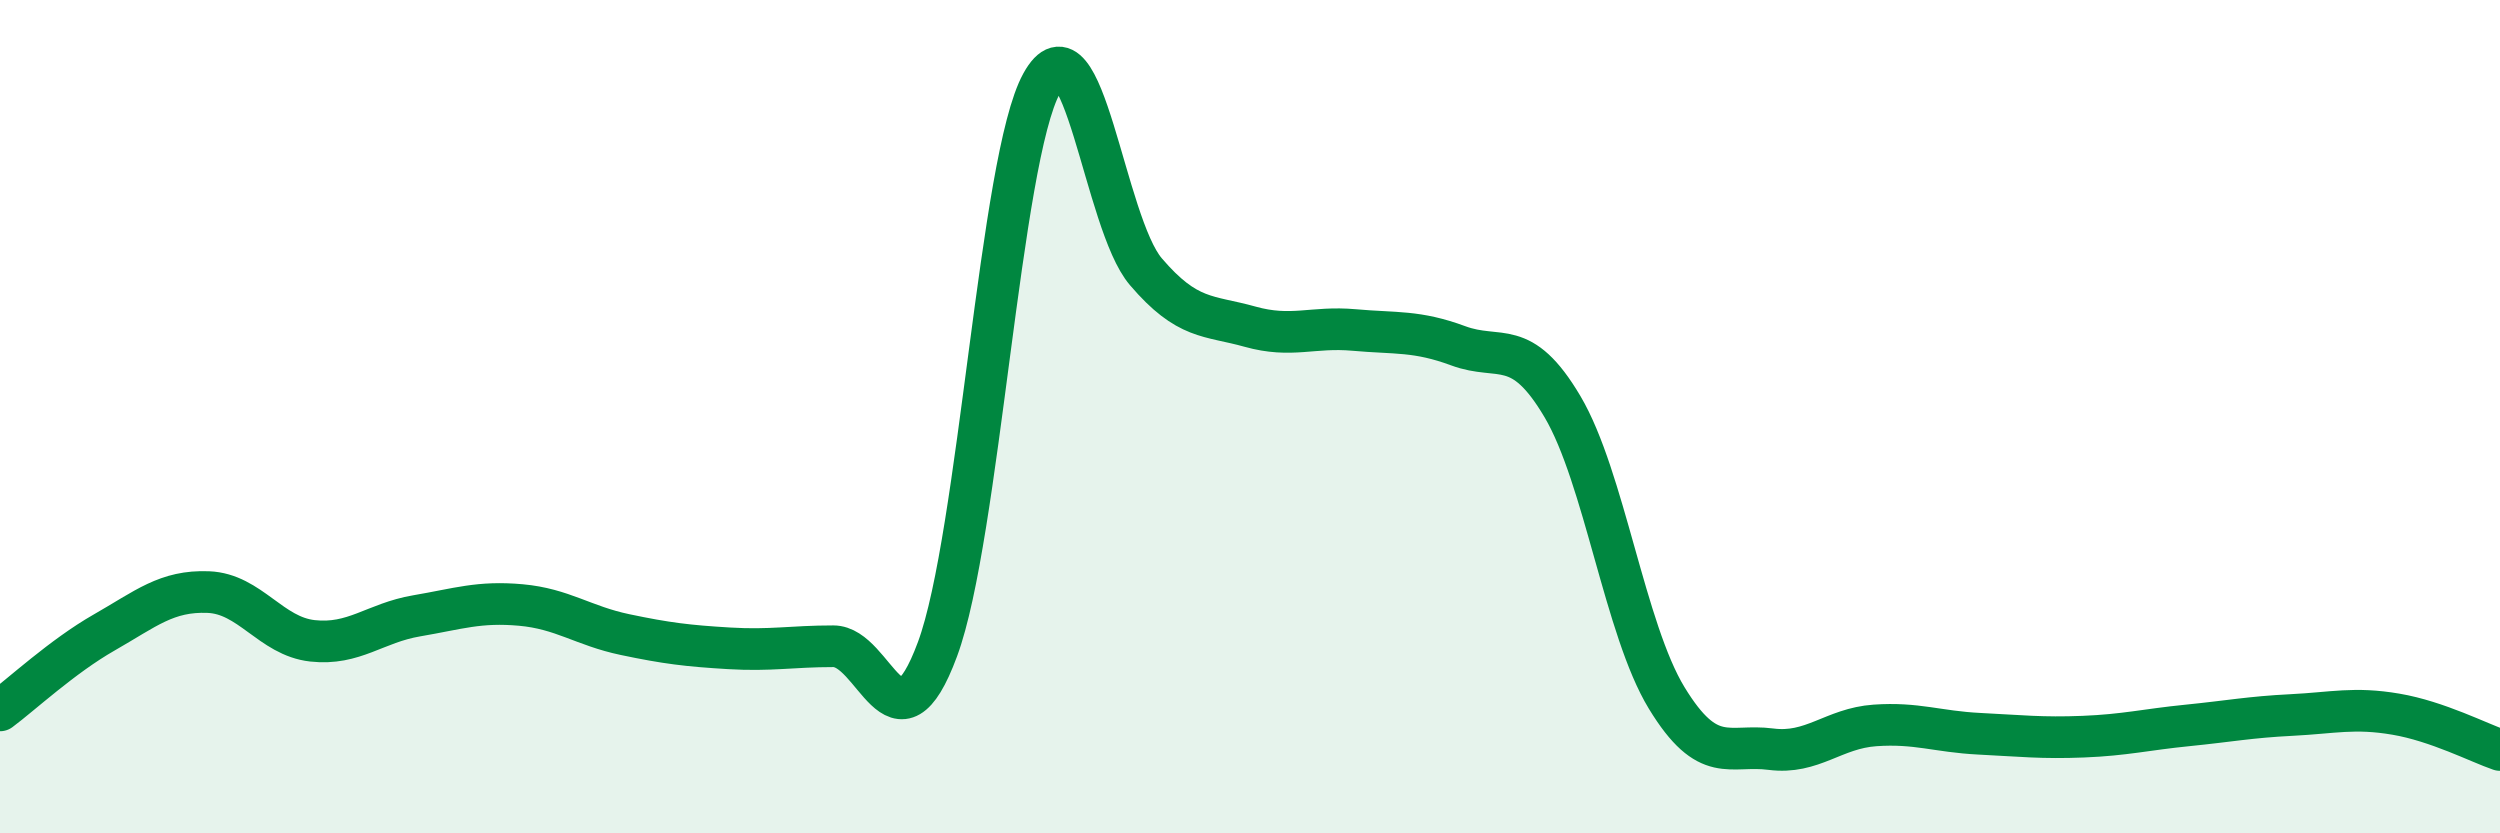
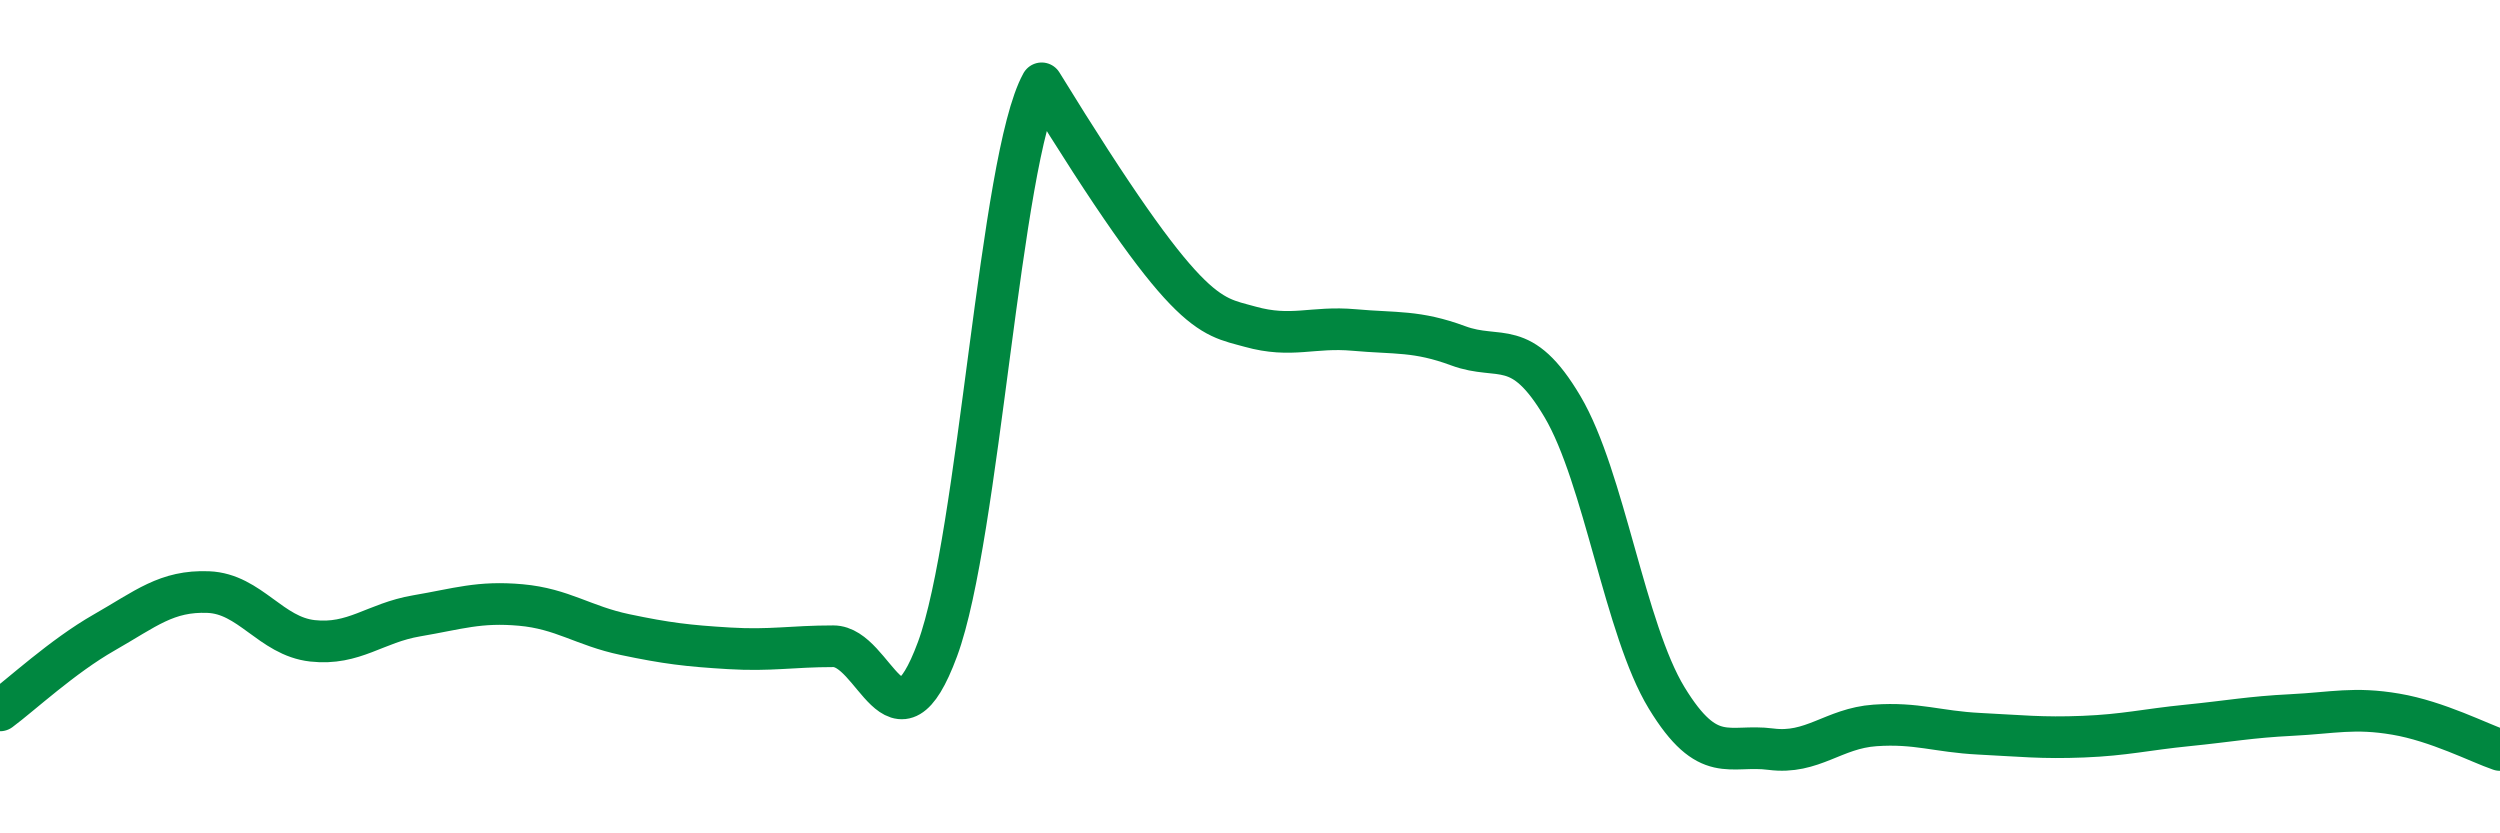
<svg xmlns="http://www.w3.org/2000/svg" width="60" height="20" viewBox="0 0 60 20">
-   <path d="M 0,17.05 C 0.5,16.68 1.5,15.75 2.5,15.18 C 3.5,14.61 4,14.17 5,14.21 C 6,14.25 6.5,15.27 7.5,15.38 C 8.5,15.49 9,14.95 10,14.78 C 11,14.61 11.5,14.43 12.5,14.52 C 13.5,14.61 14,15.02 15,15.23 C 16,15.44 16.5,15.5 17.5,15.56 C 18.5,15.62 19,15.51 20,15.51 C 21,15.51 21.5,18.28 22.5,15.58 C 23.5,12.88 24,3.81 25,2 C 26,0.19 26.5,5.35 27.5,6.52 C 28.5,7.69 29,7.56 30,7.84 C 31,8.12 31.5,7.83 32.5,7.92 C 33.5,8.01 34,7.93 35,8.3 C 36,8.67 36.5,8.07 37.5,9.76 C 38.5,11.45 39,15.11 40,16.75 C 41,18.39 41.5,17.85 42.5,17.98 C 43.5,18.11 44,17.48 45,17.41 C 46,17.34 46.5,17.56 47.5,17.61 C 48.5,17.66 49,17.72 50,17.68 C 51,17.64 51.5,17.51 52.5,17.41 C 53.5,17.31 54,17.21 55,17.16 C 56,17.11 56.5,16.97 57.5,17.14 C 58.5,17.31 59.5,17.83 60,18L60 20L0 20Z" fill="#008740" opacity="0.1" stroke-linecap="round" stroke-linejoin="round" />
-   <path d="M 0,17.05 C 0.5,16.68 1.5,15.75 2.5,15.18 C 3.5,14.61 4,14.17 5,14.21 C 6,14.25 6.5,15.27 7.5,15.38 C 8.5,15.49 9,14.95 10,14.78 C 11,14.61 11.5,14.43 12.5,14.52 C 13.5,14.61 14,15.02 15,15.23 C 16,15.44 16.5,15.5 17.5,15.56 C 18.5,15.62 19,15.51 20,15.51 C 21,15.51 21.5,18.28 22.5,15.58 C 23.5,12.88 24,3.81 25,2 C 26,0.19 26.5,5.35 27.5,6.52 C 28.5,7.69 29,7.56 30,7.84 C 31,8.12 31.5,7.83 32.5,7.92 C 33.5,8.01 34,7.93 35,8.3 C 36,8.67 36.5,8.07 37.5,9.76 C 38.5,11.45 39,15.11 40,16.75 C 41,18.39 41.5,17.85 42.5,17.98 C 43.5,18.11 44,17.48 45,17.41 C 46,17.34 46.5,17.56 47.5,17.61 C 48.5,17.66 49,17.72 50,17.68 C 51,17.64 51.5,17.51 52.5,17.41 C 53.5,17.31 54,17.21 55,17.16 C 56,17.11 56.5,16.97 57.5,17.14 C 58.5,17.31 59.5,17.83 60,18" stroke="#008740" stroke-width="1" fill="none" stroke-linecap="round" stroke-linejoin="round" />
+   <path d="M 0,17.05 C 0.5,16.68 1.5,15.75 2.5,15.18 C 3.5,14.61 4,14.17 5,14.21 C 6,14.25 6.5,15.27 7.5,15.38 C 8.5,15.49 9,14.95 10,14.78 C 11,14.61 11.5,14.43 12.5,14.52 C 13.5,14.61 14,15.02 15,15.23 C 16,15.44 16.5,15.5 17.5,15.56 C 18.5,15.62 19,15.51 20,15.51 C 21,15.51 21.5,18.28 22.5,15.58 C 23.5,12.88 24,3.81 25,2 C 28.5,7.69 29,7.56 30,7.84 C 31,8.12 31.5,7.83 32.5,7.92 C 33.5,8.01 34,7.93 35,8.3 C 36,8.67 36.5,8.07 37.5,9.76 C 38.5,11.45 39,15.11 40,16.75 C 41,18.39 41.5,17.85 42.5,17.98 C 43.5,18.11 44,17.48 45,17.41 C 46,17.34 46.5,17.56 47.5,17.61 C 48.5,17.66 49,17.72 50,17.68 C 51,17.64 51.5,17.51 52.5,17.41 C 53.5,17.31 54,17.21 55,17.16 C 56,17.11 56.5,16.97 57.5,17.14 C 58.5,17.31 59.5,17.83 60,18" stroke="#008740" stroke-width="1" fill="none" stroke-linecap="round" stroke-linejoin="round" />
</svg>